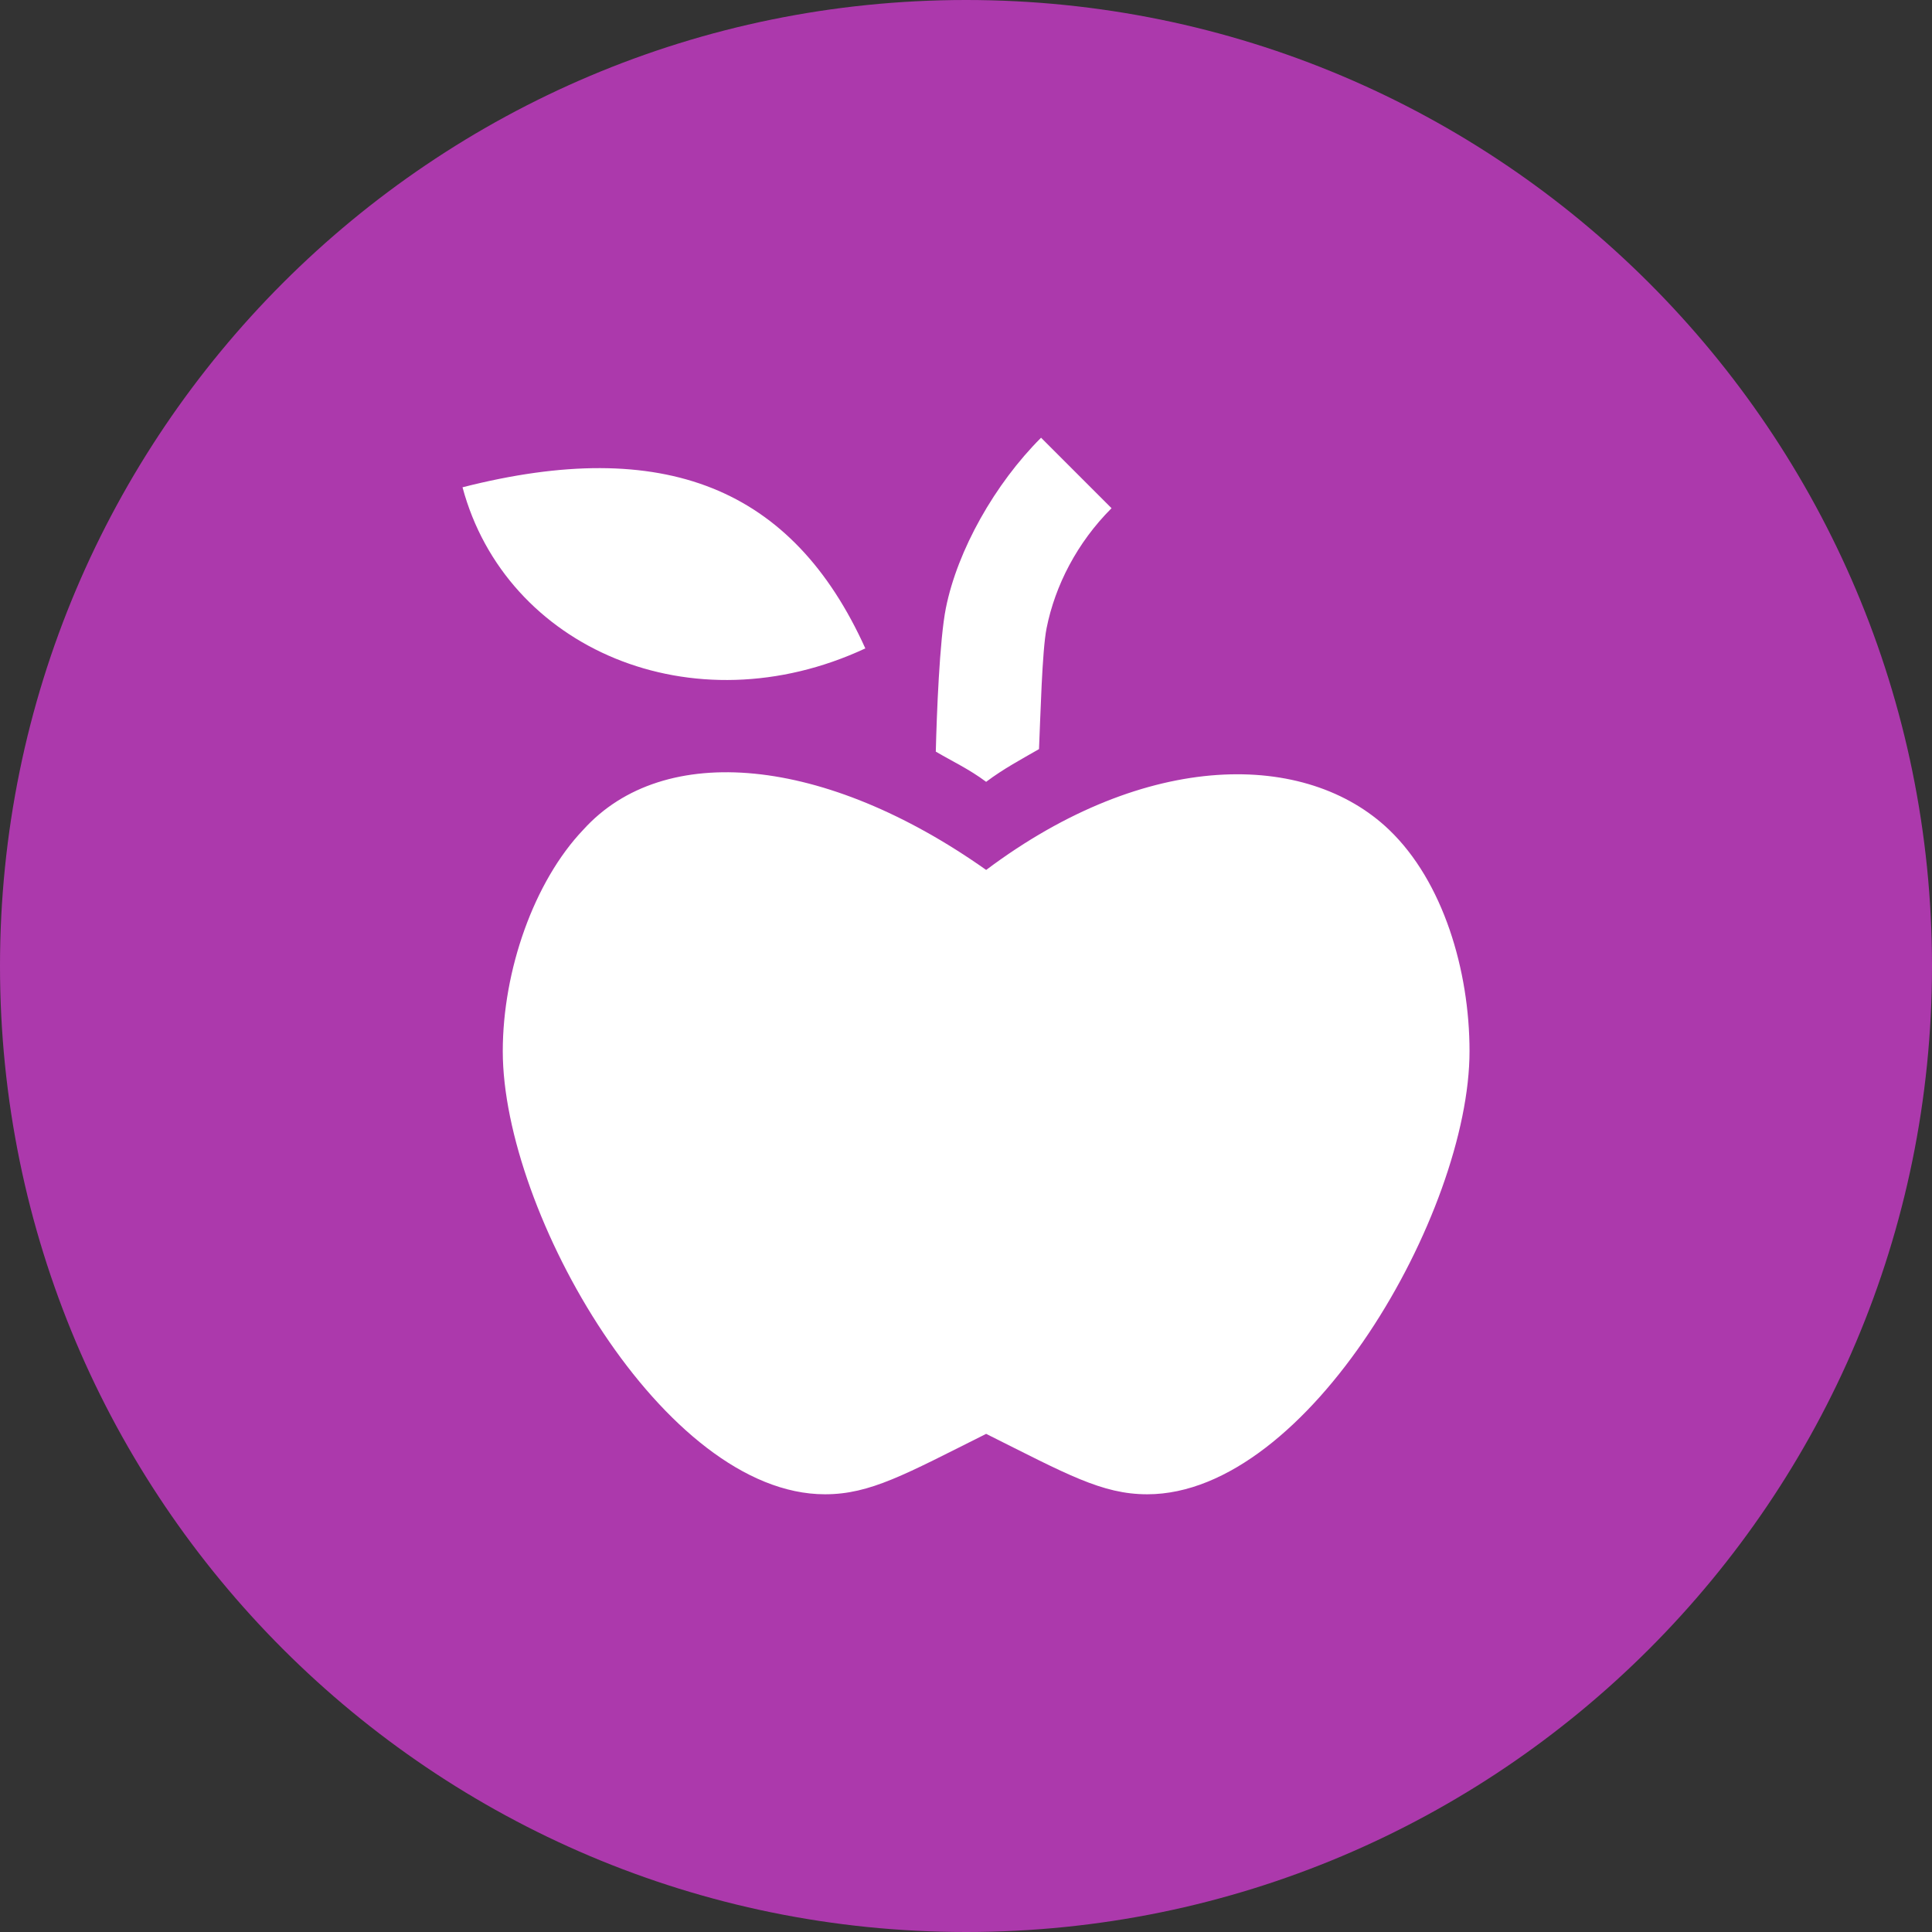
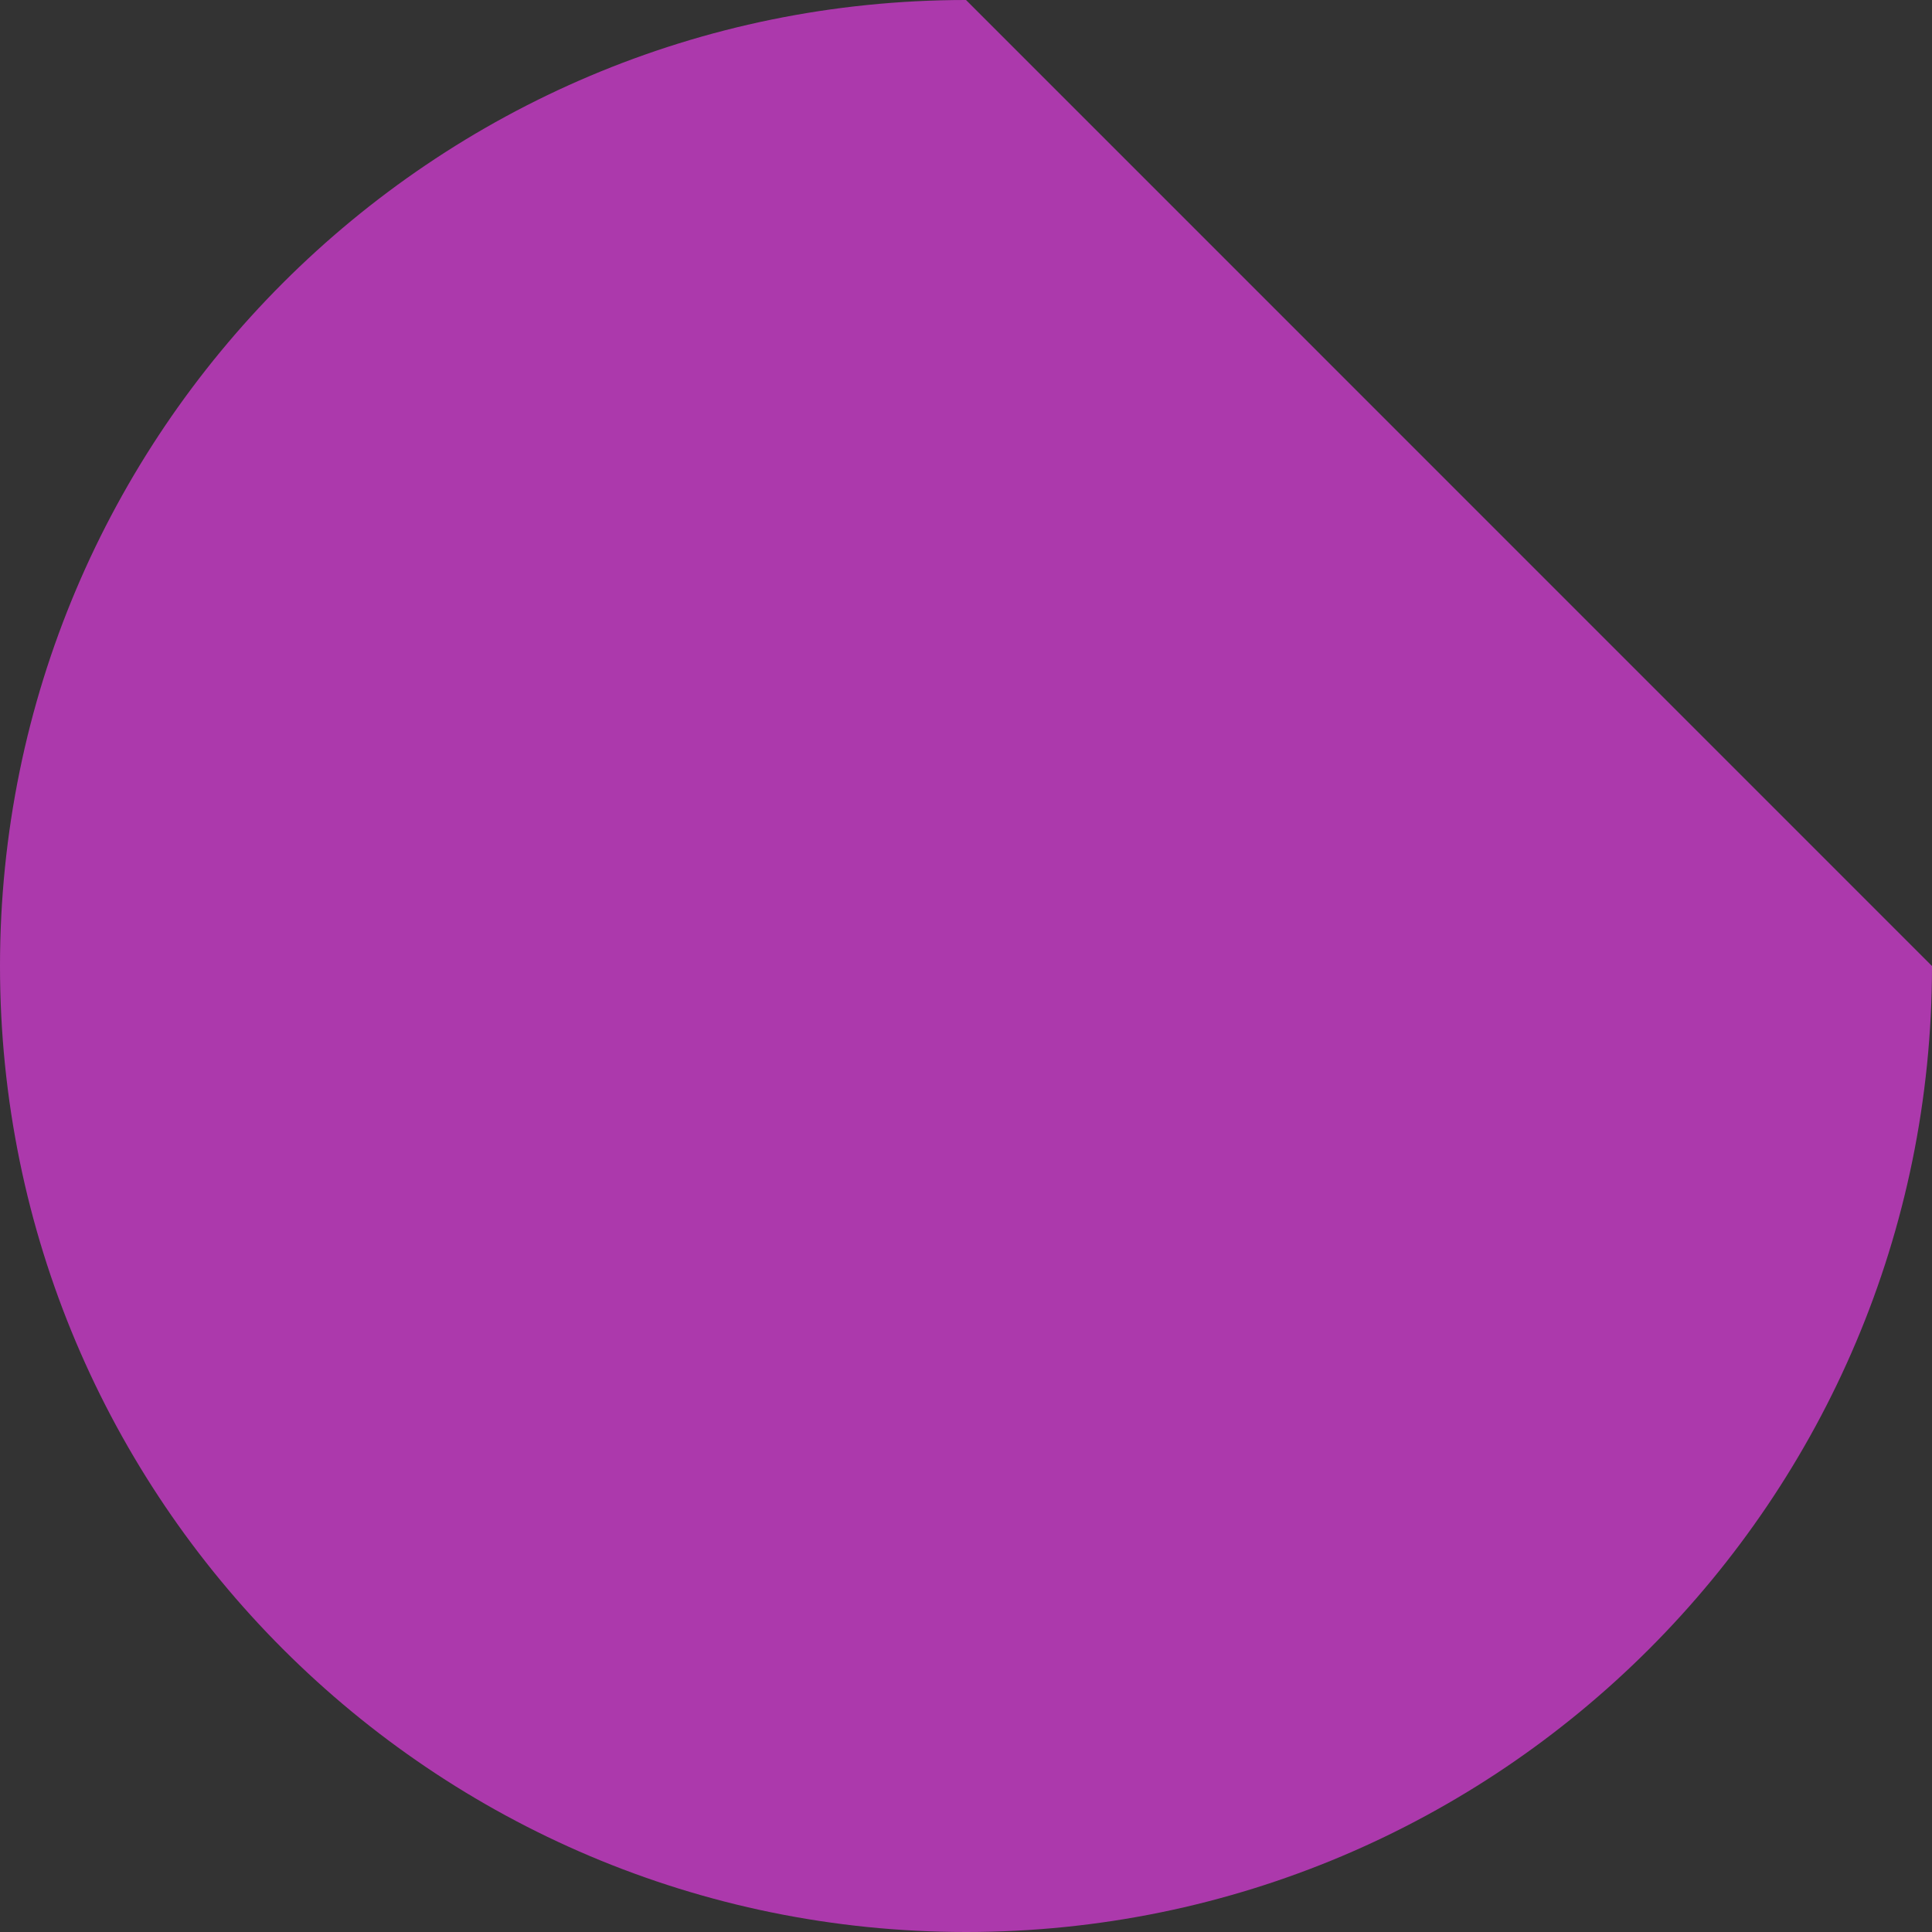
<svg xmlns="http://www.w3.org/2000/svg" version="1.1" id="svg2" x="0px" y="0px" width="128px" height="128px" viewBox="0 0 128 128" enable-background="new 0 0 128 128" xml:space="preserve">
  <rect x="0" y="0" width="128" height="128" fill="#333333" stroke="none" />
-   <rect id="canvas" display="none" fill="none" width="14" height="14" />
  <g>
-     <path fill="#AC39AC" d="M128,64.002C128,99.348,99.346,128,64.001,128C28.654,128,0,99.348,0,64.002C0,28.652,28.654,0,64.001,0   C99.346,0,128,28.652,128,64.002z" />
-     <path id="greengrocer" fill="#FFFFFF" d="M68.973,29c-3.063,3.061-5.539,7.451-6.307,11.29c-0.42,2.099-0.607,7.075-0.667,9.507   c1.11,0.652,2.22,1.166,3.335,2.001c1.182-0.886,2.328-1.489,3.503-2.168c0.095-2.108,0.203-6.522,0.501-8.006   c0.563-2.833,2.027-5.679,4.305-7.954L68.973,29z M30.643,32.284c2.86,10.674,15.229,16.012,26.687,10.674   C52.507,32.284,43.984,28.88,30.643,32.284z M38.648,54.968c-3.279,3.438-5.338,9.341-5.338,14.677   C33.311,80.32,43.984,99,54.66,99c3.008,0,5.337-1.334,10.675-4.003C70.673,97.666,73.003,99,76.01,99   c10.676,0,21.35-18.682,21.35-29.355c0-5.336-1.74-11.24-5.336-14.677c-5.459-5.215-16.014-5.338-26.688,2.668   C54.659,50.088,43.984,49.066,38.648,54.968z" />
+     <path fill="#AC39AC" d="M128,64.002C128,99.348,99.346,128,64.001,128C28.654,128,0,99.348,0,64.002C0,28.652,28.654,0,64.001,0   z" />
  </g>
</svg>